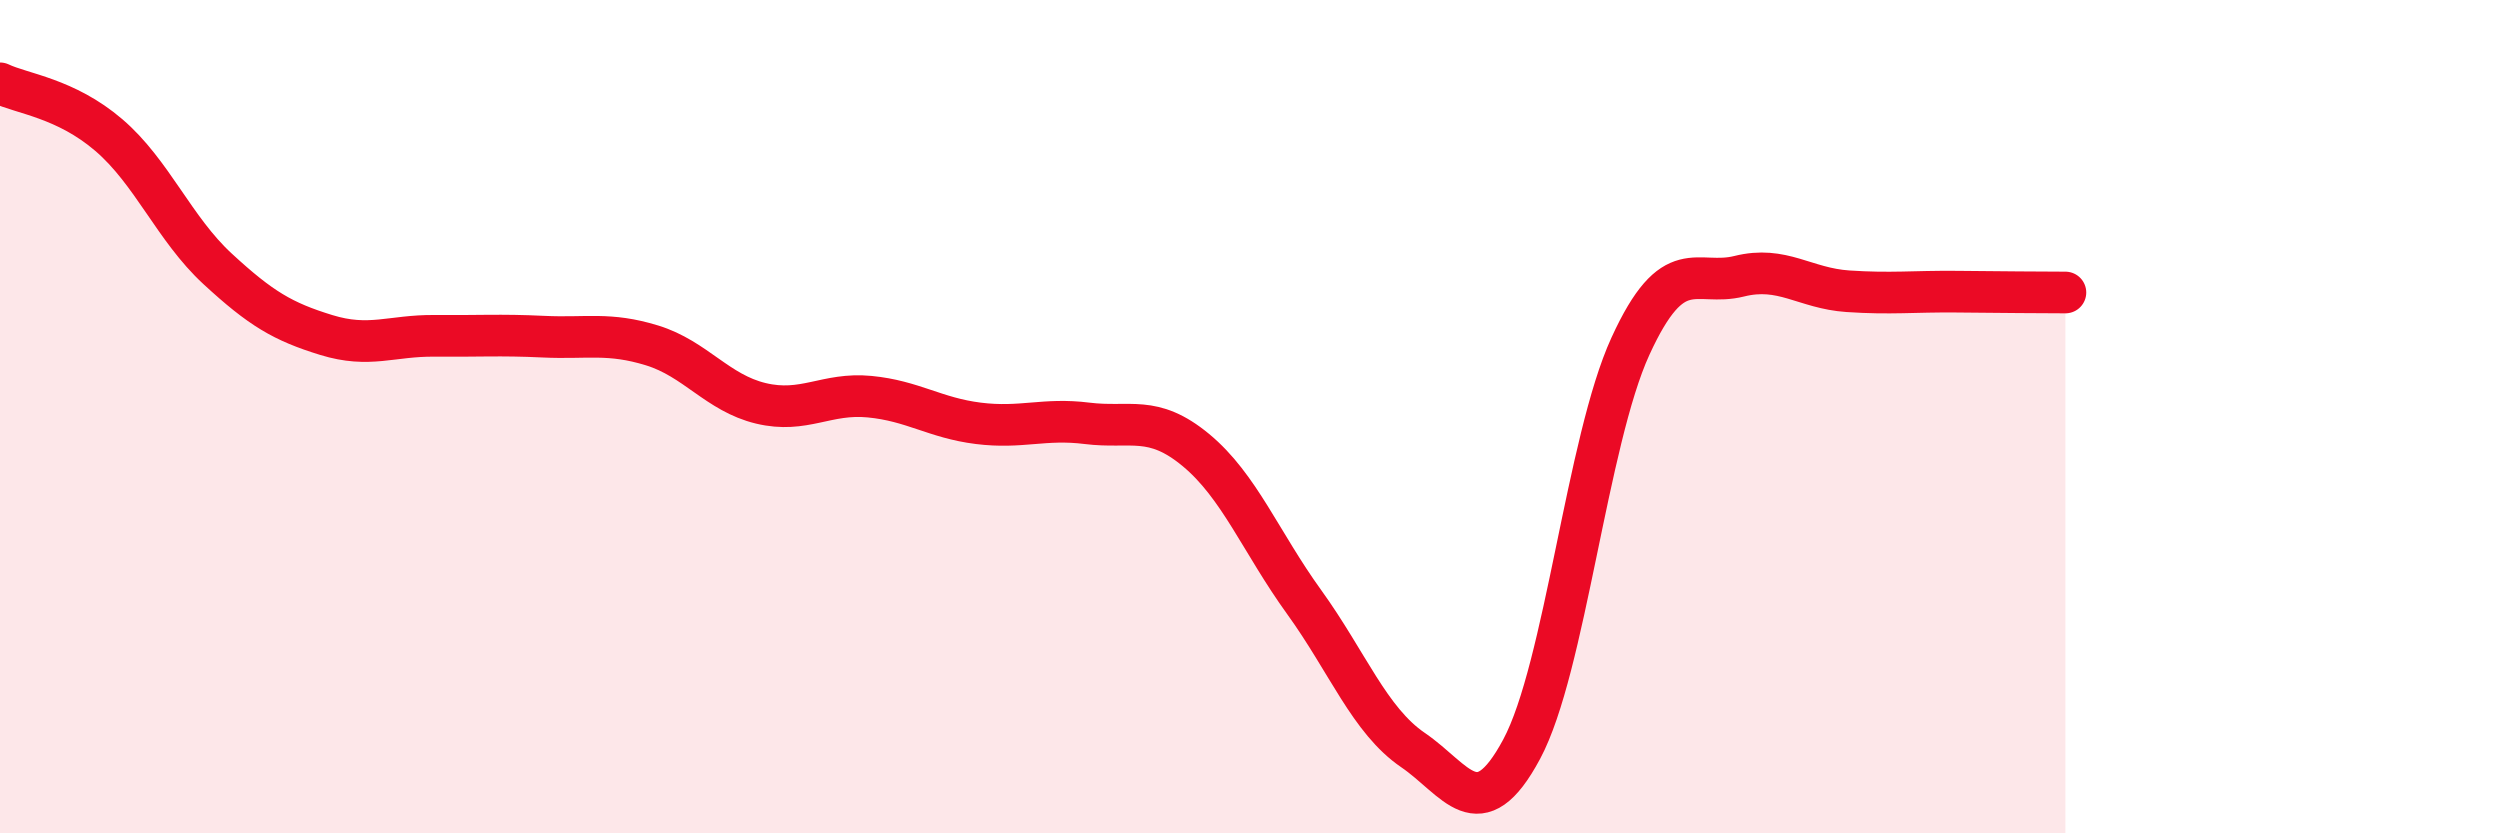
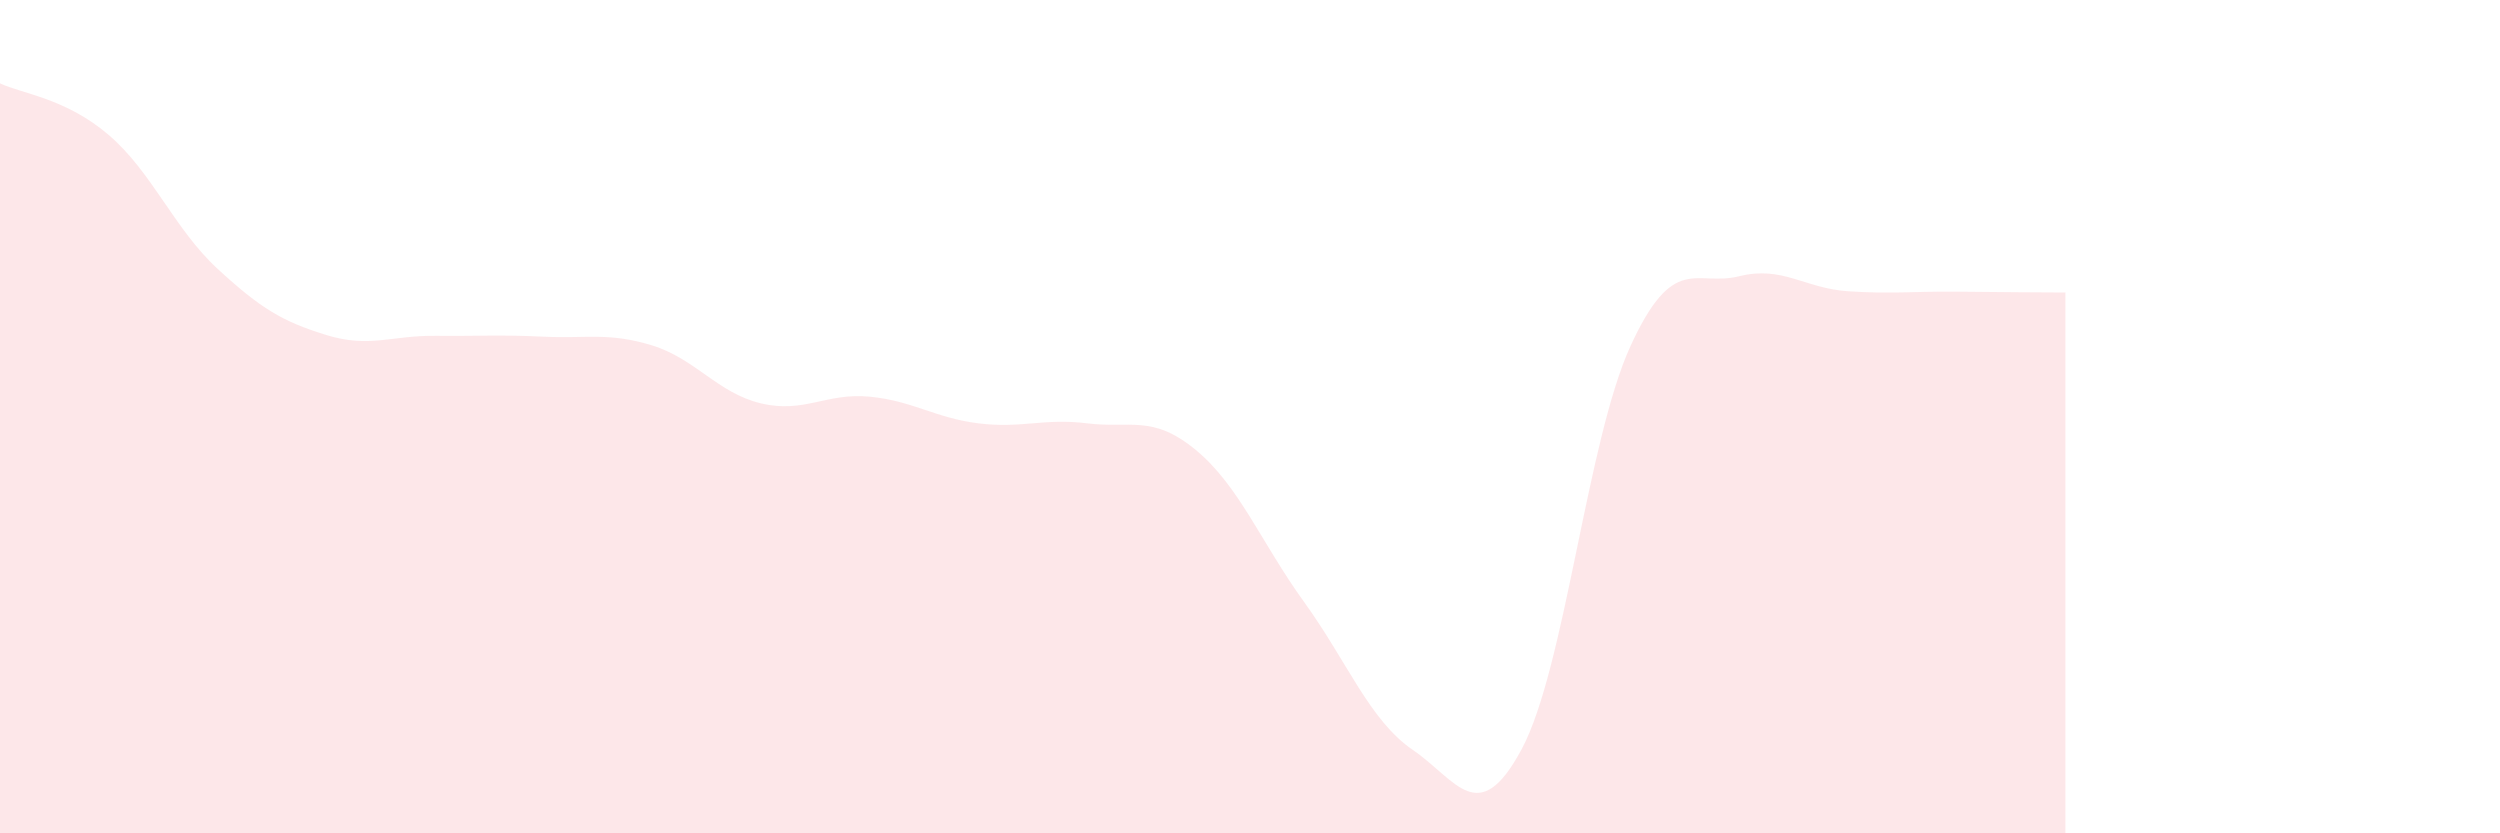
<svg xmlns="http://www.w3.org/2000/svg" width="60" height="20" viewBox="0 0 60 20">
  <path d="M 0,2 C 0.52,2.25 1.57,2.35 2.61,3.24 C 3.65,4.13 4.18,5.49 5.22,6.45 C 6.26,7.41 6.79,7.72 7.83,8.04 C 8.87,8.36 9.39,8.05 10.43,8.06 C 11.47,8.07 12,8.03 13.04,8.08 C 14.08,8.13 14.61,7.97 15.65,8.29 C 16.69,8.61 17.22,9.43 18.26,9.68 C 19.3,9.93 19.83,9.42 20.87,9.52 C 21.91,9.62 22.44,10.03 23.48,10.16 C 24.52,10.29 25.05,10.03 26.09,10.16 C 27.13,10.29 27.66,9.94 28.7,10.8 C 29.74,11.66 30.26,13.01 31.3,14.45 C 32.34,15.89 32.87,17.29 33.91,18 C 34.95,18.71 35.48,19.92 36.52,17.98 C 37.56,16.04 38.09,10.58 39.13,8.31 C 40.17,6.04 40.7,6.89 41.74,6.63 C 42.78,6.37 43.31,6.92 44.35,6.99 C 45.39,7.06 45.92,6.99 46.96,7 C 48,7.01 49.05,7.02 49.57,7.02L49.57 20L0 20Z" fill="#EB0A25" opacity="0.1" stroke-linecap="round" stroke-linejoin="round" />
-   <path d="M 0,2 C 0.52,2.25 1.57,2.35 2.61,3.24 C 3.65,4.13 4.18,5.49 5.22,6.45 C 6.26,7.41 6.79,7.72 7.83,8.04 C 8.87,8.36 9.39,8.05 10.43,8.06 C 11.47,8.07 12,8.03 13.04,8.08 C 14.08,8.13 14.61,7.97 15.65,8.29 C 16.69,8.61 17.22,9.43 18.26,9.68 C 19.3,9.93 19.83,9.42 20.87,9.52 C 21.91,9.62 22.44,10.03 23.48,10.16 C 24.52,10.29 25.05,10.03 26.09,10.16 C 27.13,10.29 27.66,9.94 28.7,10.8 C 29.74,11.66 30.26,13.01 31.3,14.45 C 32.34,15.89 32.87,17.29 33.91,18 C 34.95,18.71 35.48,19.92 36.52,17.98 C 37.56,16.04 38.09,10.58 39.13,8.31 C 40.17,6.04 40.7,6.89 41.74,6.63 C 42.78,6.37 43.31,6.92 44.35,6.99 C 45.39,7.06 45.92,6.99 46.96,7 C 48,7.01 49.05,7.02 49.57,7.02" stroke="#EB0A25" stroke-width="1" fill="none" stroke-linecap="round" stroke-linejoin="round" />
</svg>